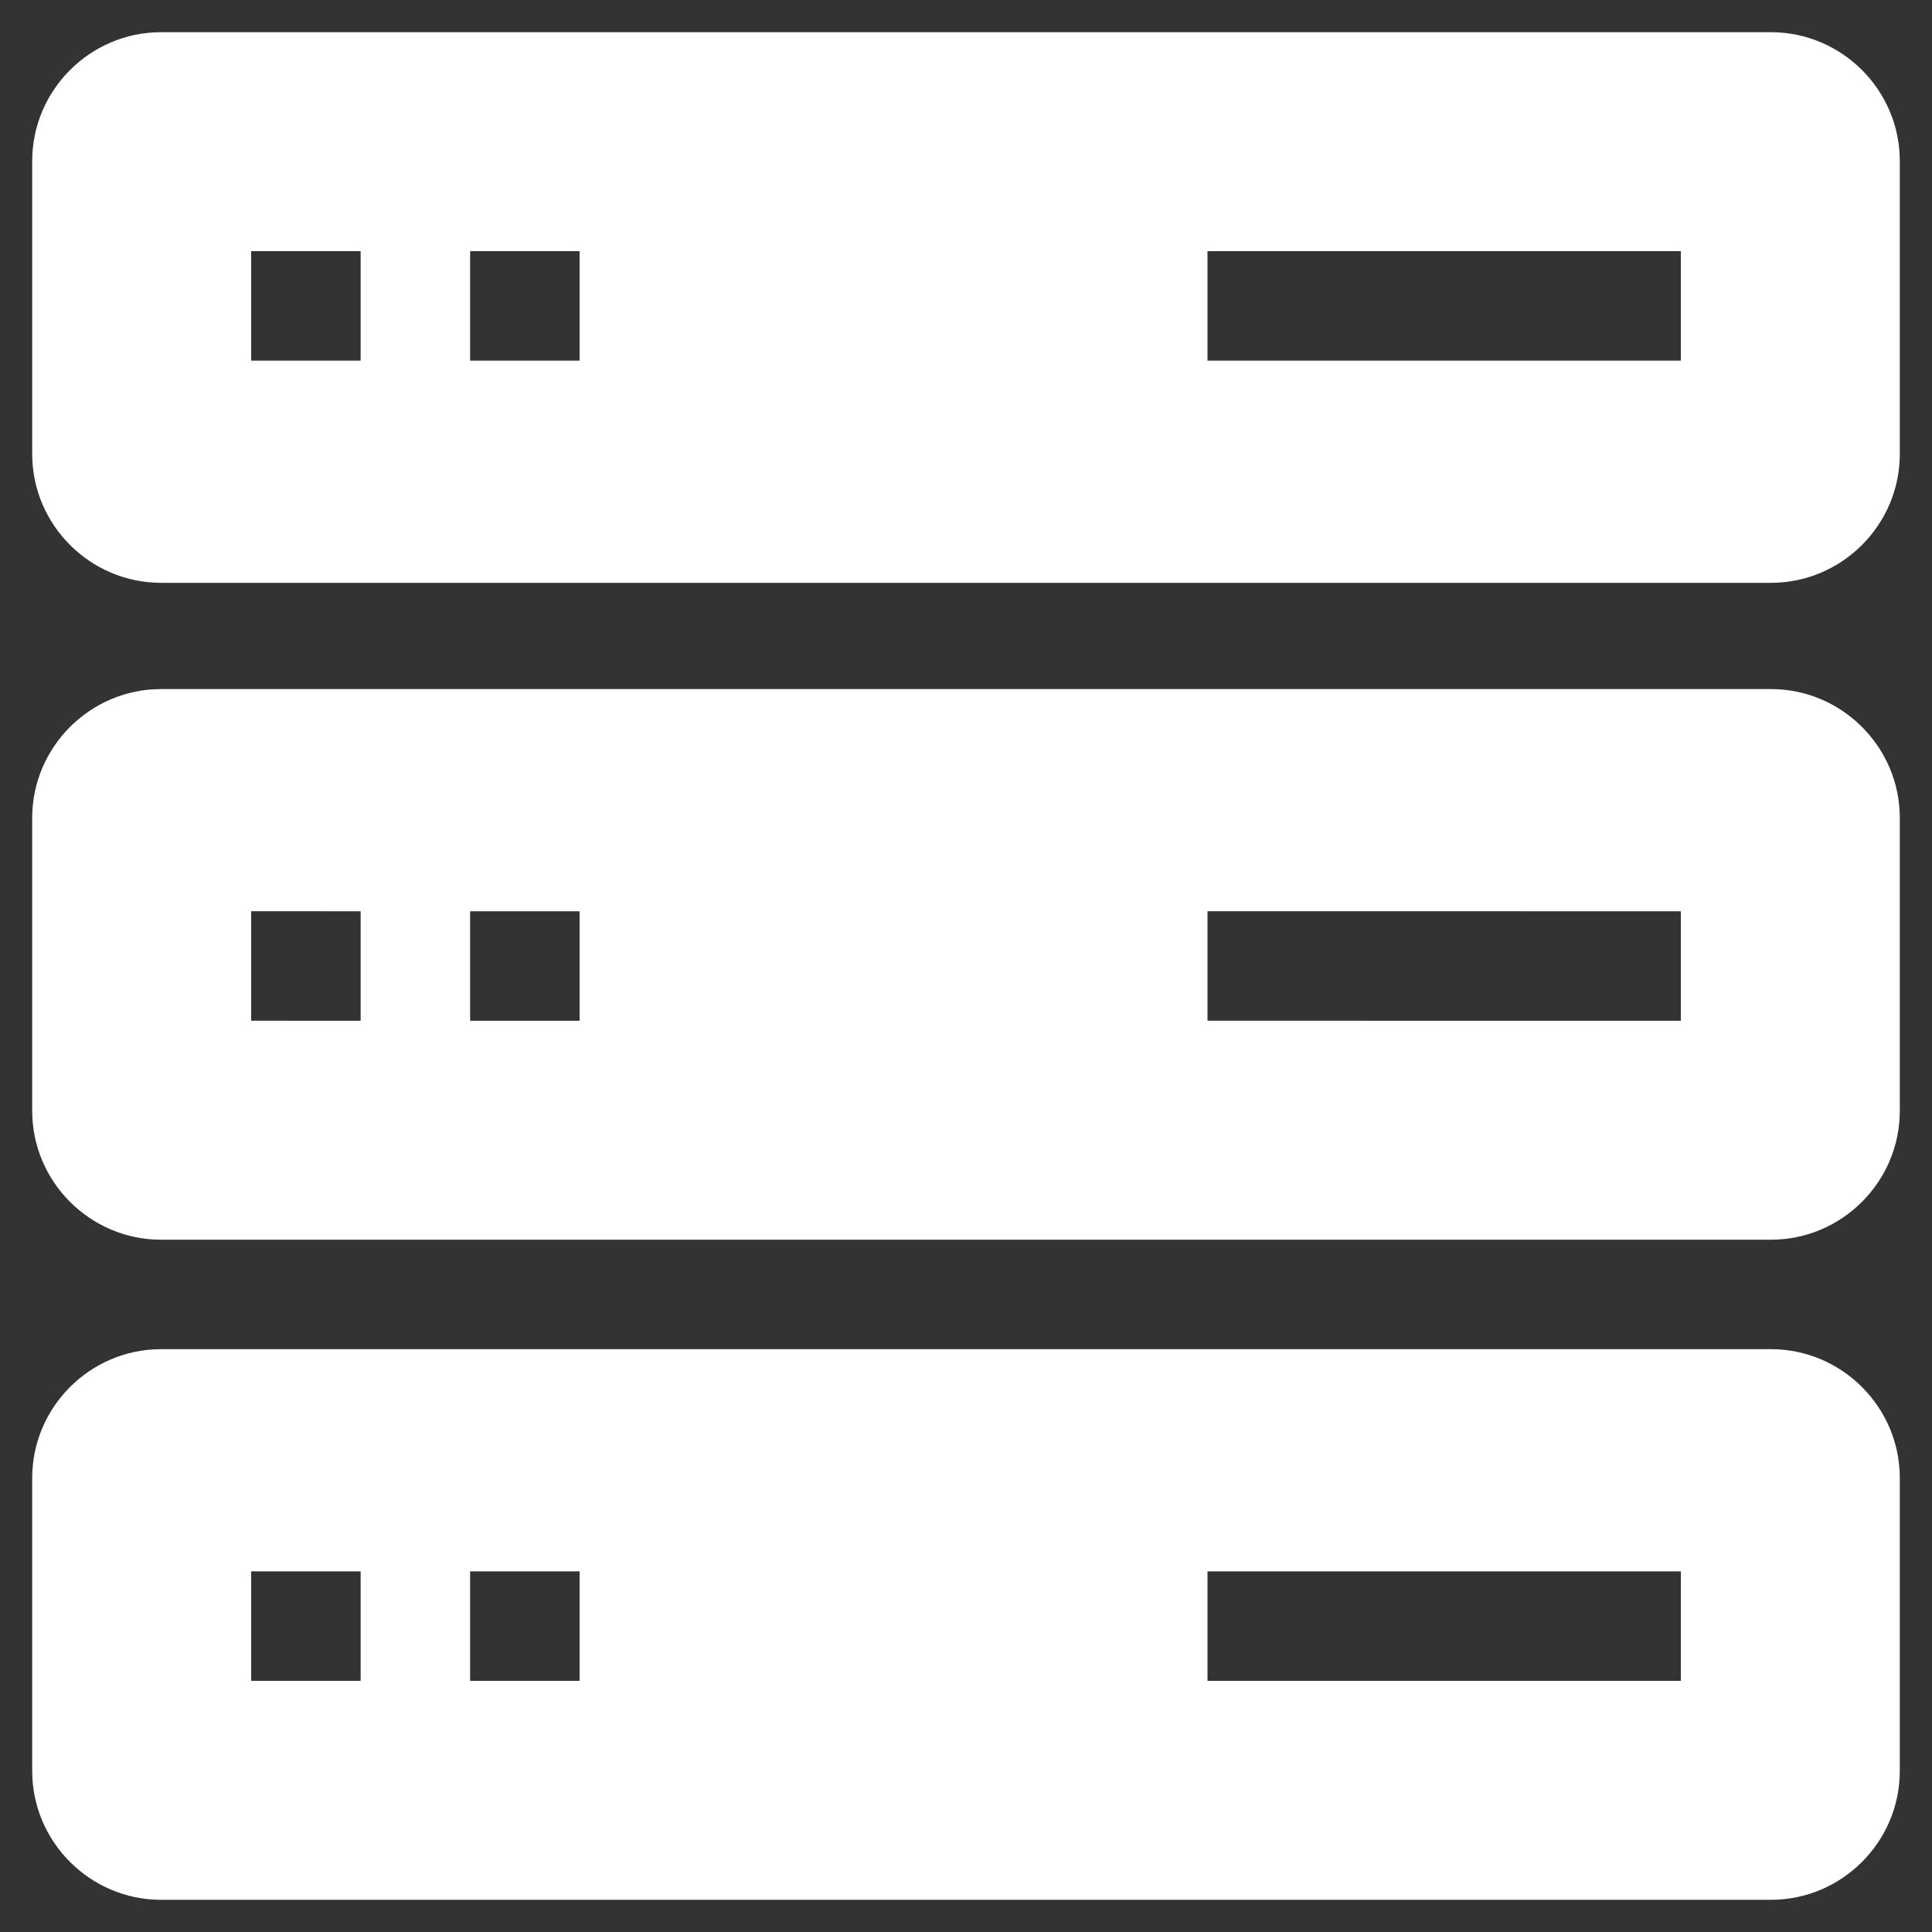
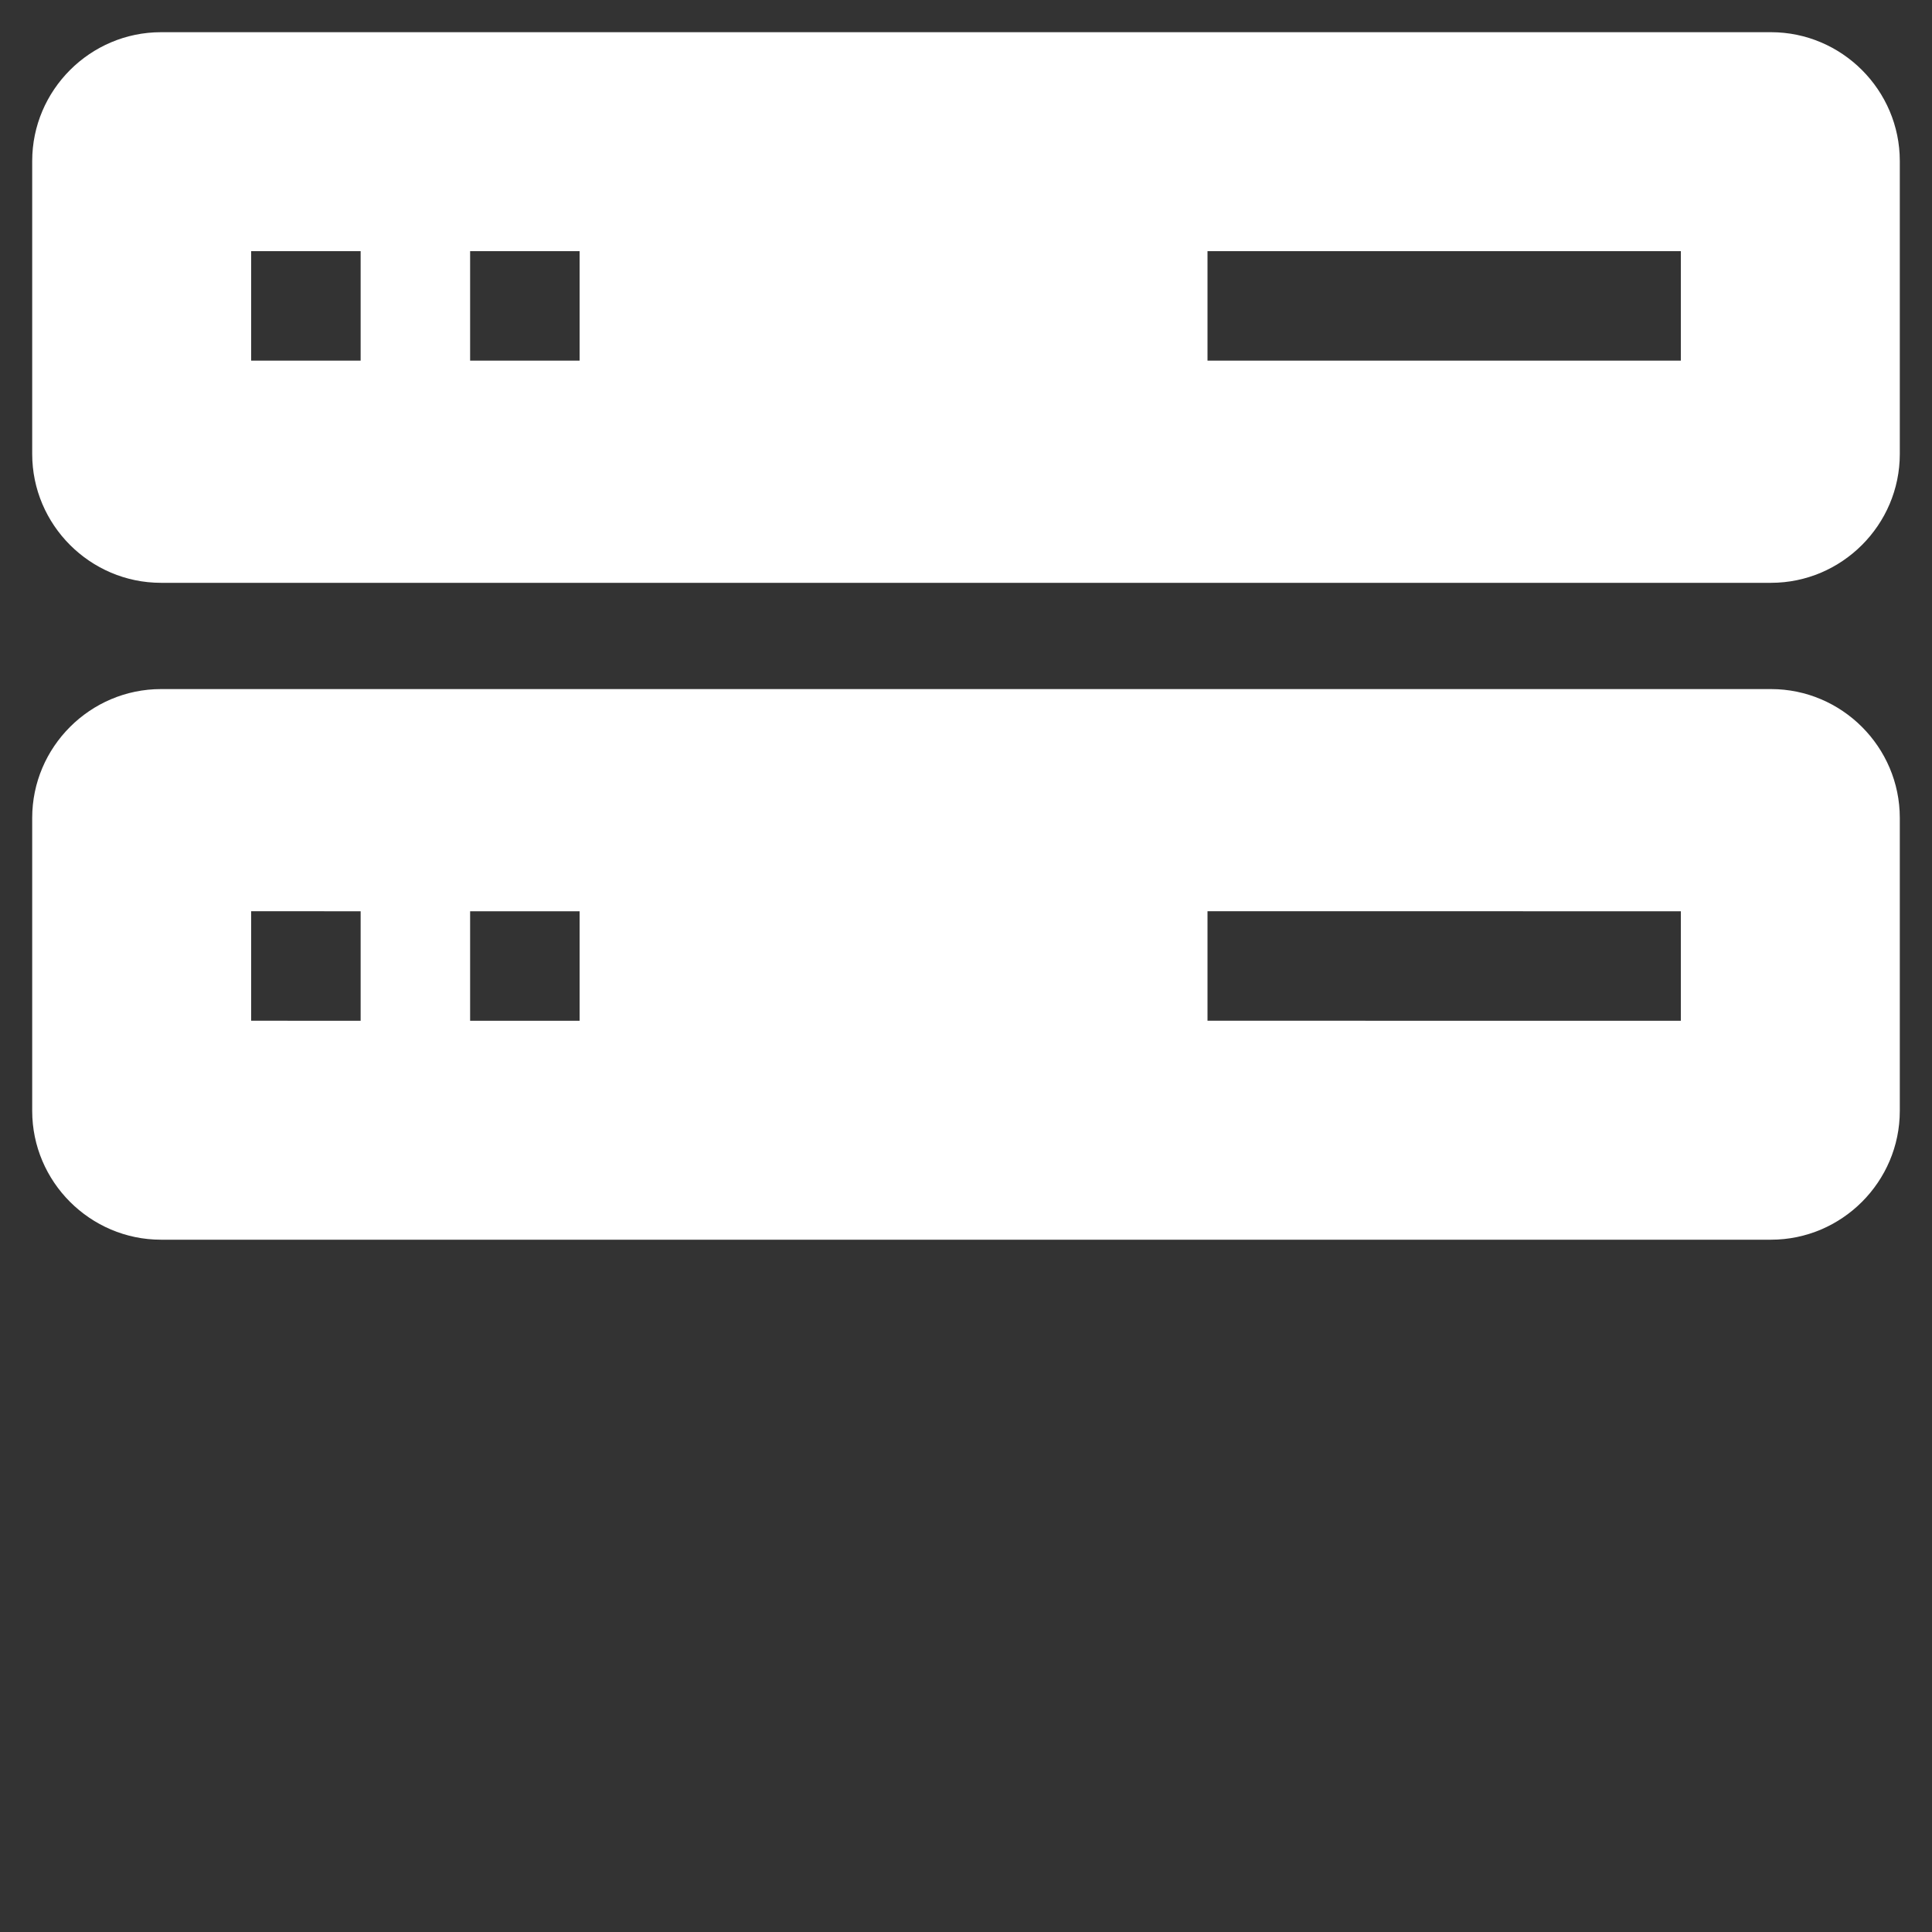
<svg xmlns="http://www.w3.org/2000/svg" version="1.1" id="Layer_1" x="0px" y="0px" viewBox="0 0 60 60" style="enable-background:new 0 0 60 60;" xml:space="preserve">
  <rect x="0" y="0" width="60" height="60" fill="#333333" stroke="none" />
  <style type="text/css">
	.st0{opacity:0.8;fill:#020011;}
	.st1{fill:#FFFFFF;}
</style>
  <g>
    <path class="st1" d="M1,5v9.1c0,2.2,1.8,4,4,4h50c2.2,0,4-1.8,4-4V5c0-2.2-1.8-4-4-4H5C2.8,1,1,2.8,1,5z M7.8,11.2V7.8h3.4v3.4H7.8   z M14.6,11.2V7.8H18v3.4H14.6z M37.5,11.2V7.8h14.7v3.4H37.5z M37.5,11.2" />
    <path class="st1" d="M5,38.5h50c2.2,0,4-1.8,4-4v-9.1c0-2.2-1.8-4-4-4H5c-2.2,0-4,1.8-4,4v9.1C1,36.7,2.8,38.5,5,38.5z M52.2,28.3   v3.4H37.5v-3.4H52.2z M18,28.3v3.4h-3.4v-3.4H18z M11.2,28.3v3.4H7.8v-3.4H11.2z M11.2,28.3" />
-     <path class="st1" d="M5,59h50c2.2,0,4-1.8,4-4v-9.1c0-2.2-1.8-4-4-4H5c-2.2,0-4,1.8-4,4V55C1,57.2,2.8,59,5,59z M52.2,48.8v3.4   H37.5v-3.4H52.2z M18,48.8v3.4h-3.4v-3.4H18z M11.2,48.8v3.4H7.8v-3.4H11.2z M11.2,48.8" />
  </g>
</svg>